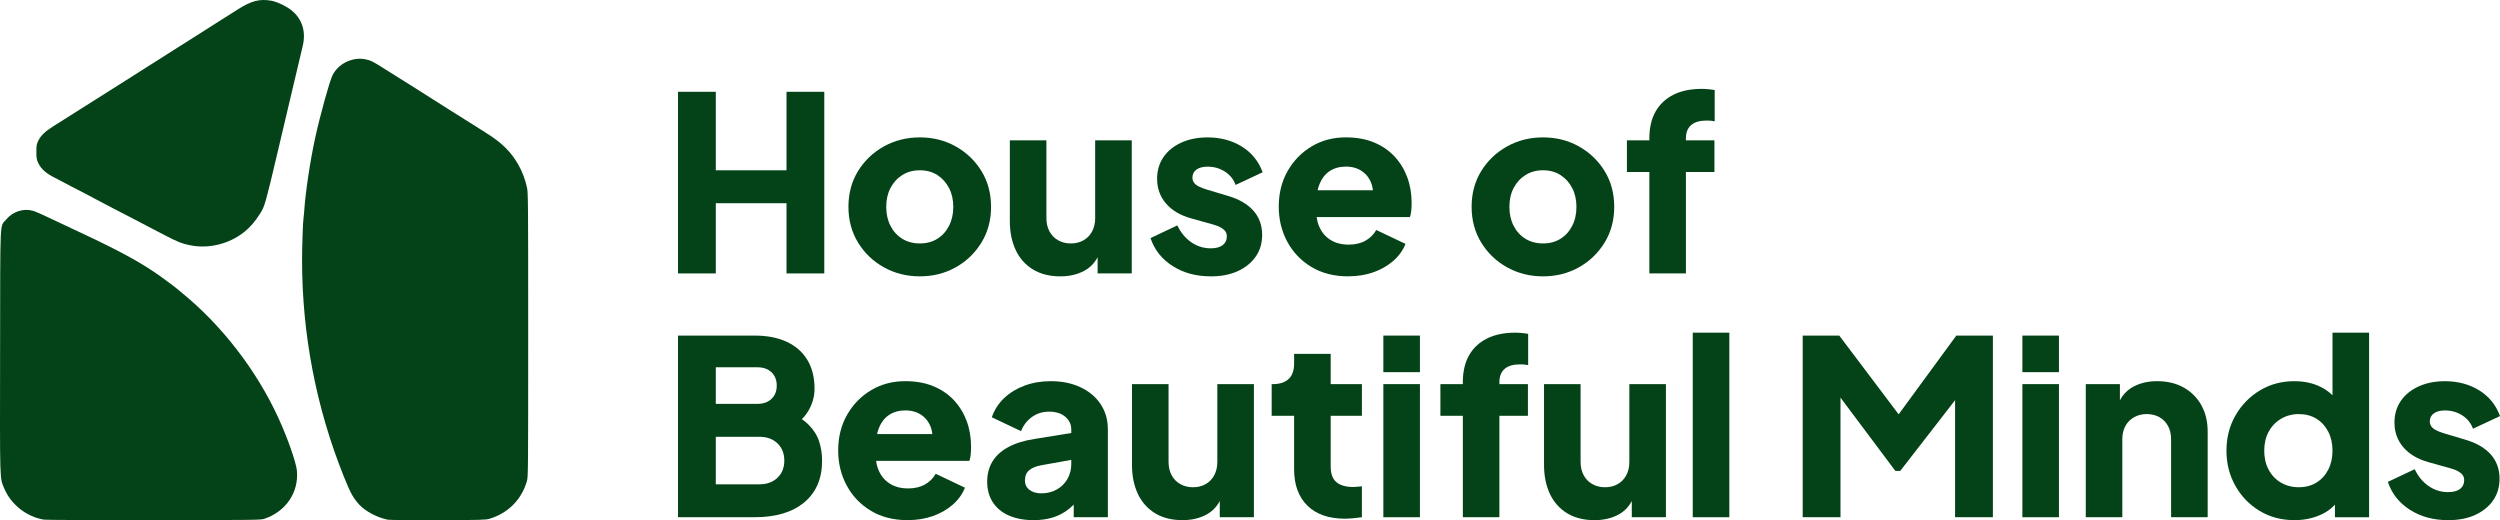
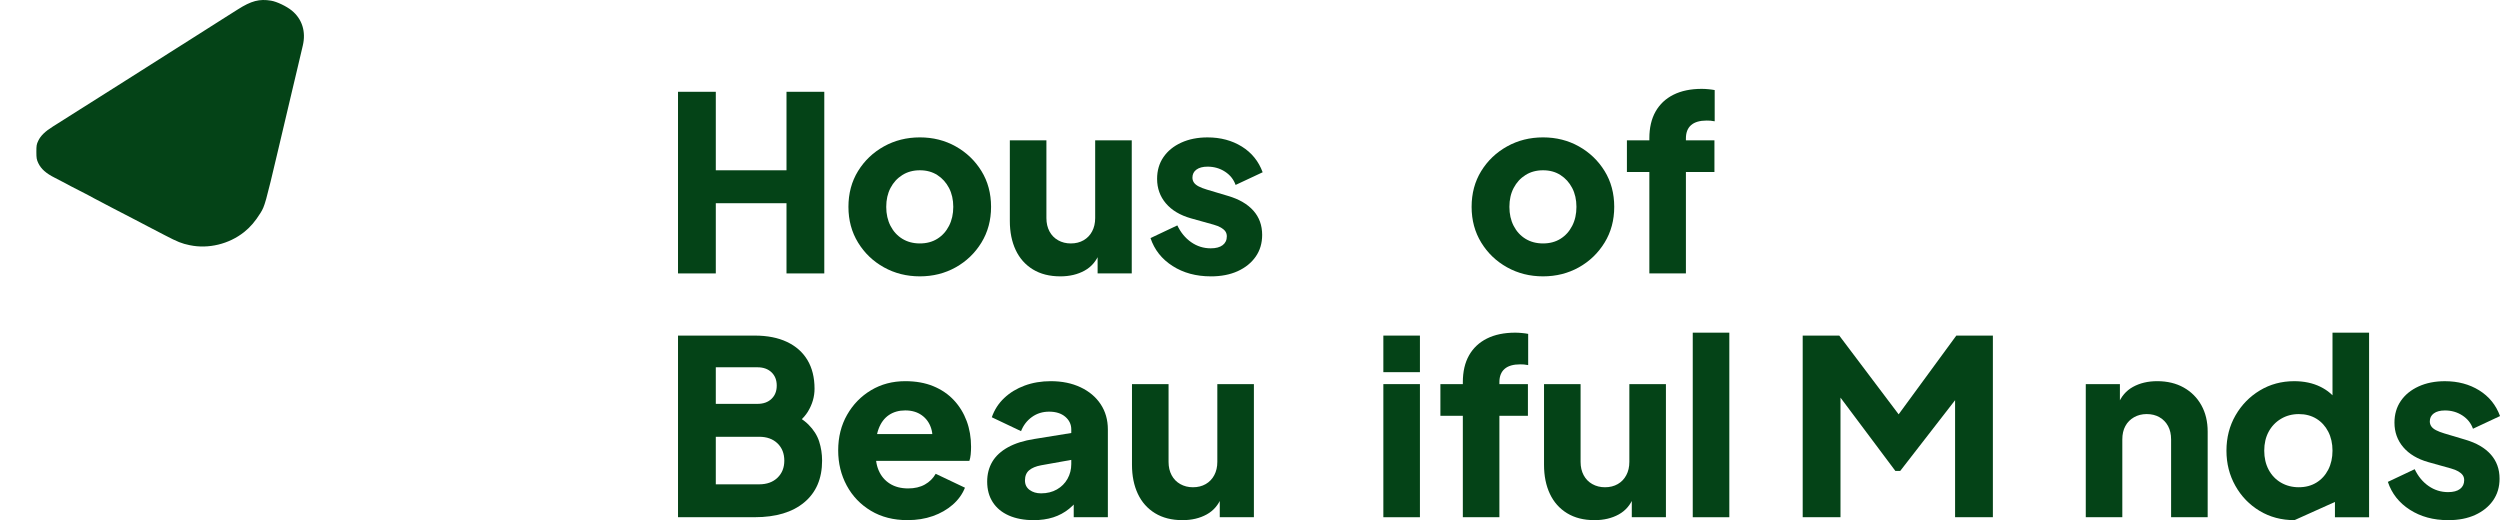
<svg xmlns="http://www.w3.org/2000/svg" id="Ebene_2" data-name="Ebene 2" width="200" height="41.612" viewBox="0 0 200 41.612">
  <defs>
    <style>
      .cls-1 {
        fill: #044317;
      }
    </style>
  </defs>
  <g id="Ebene_1-2" data-name="Ebene 1">
    <g>
-       <path class="cls-1" d="m3.511,41.573c-1.395-.234-2.643-1.22-3.182-2.518C-.025,38.195-.01,38.794.007,28.091c.016-10.981-.032-9.902.48-10.522.528-.643,1.39-.927,2.158-.704.174.049.747.299,1.265.551.518.25.954.457.97.457s.462.212.992.469c.528.256,1.062.507,1.182.556.12.044.893.426,1.717.834,1.939.97,3.248,1.755,4.506,2.697.262.197.551.409.638.475.087.064.184.147.217.174.033.032.197.168.36.299,3.22,2.605,6.011,6.212,7.771,10.038.735,1.602,1.422,3.557,1.488,4.223.168,1.743-.872,3.286-2.61,3.868-.284.093-.704.099-8.829.104-4.691.006-8.647-.01-8.8-.038" />
-       <path class="cls-1" d="m31.009,41.573c-.817-.163-1.76-.659-2.245-1.177-.496-.533-.725-.942-1.253-2.261-2.213-5.504-3.346-11.378-3.346-17.318,0-1.056.071-3.159.109-3.286.011-.038.033-.283.056-.556.102-1.585.469-4.021.877-5.912.393-1.804,1.145-4.534,1.395-5.041.442-.905,1.548-1.465,2.567-1.291.457.081.643.168,1.623.795.404.256.916.579,1.139.715.224.135.692.43,1.036.648.342.224,1.089.692,1.651,1.046.561.36,1.16.742,1.334.85.169.109.485.306.692.431.212.13.616.382.899.566.283.186.872.556,1.302.824,1.286.796,2.016,1.515,2.605,2.539.327.567.567,1.204.709,1.853.092.424.097,1.089.097,11.787,0,10.811-.005,11.351-.097,11.683-.426,1.498-1.505,2.583-3.008,3.036-.301.087-.659.099-4.115.109-2.082.006-3.896-.01-4.027-.038" />
      <path class="cls-1" d="m15.189,19.618c-.654-.136-.97-.262-2.005-.801-.496-.262-1.085-.567-1.309-.681-.222-.12-.702-.365-1.062-.556-.36-.186-1.166-.605-1.798-.932-.627-.321-1.281-.664-1.444-.758-.164-.097-.704-.38-1.199-.632-.496-.25-1.008-.518-1.145-.599-.136-.077-.513-.273-.84-.436-.707-.355-1.105-.709-1.329-1.184-.125-.278-.148-.38-.148-.888s.016-.604.148-.882c.191-.409.551-.758,1.187-1.156.284-.174.829-.518,1.21-.763.382-.24.79-.502.91-.577.197-.12,1.041-.654,1.641-1.036.12-.076.479-.304.801-.507.321-.207.883-.561,1.248-.79.359-.235,1.095-.697,1.635-1.036.533-.344,1.357-.86,1.819-1.155.464-.294,1.199-.763,1.636-1.036.436-.278,1.073-.681,1.416-.899.344-.224.987-.627,1.433-.91.442-.278.906-.572,1.036-.654,1.069-.681,1.728-.855,2.654-.697.469.077,1.237.447,1.661.791.829.681,1.145,1.689.878,2.806-.092.387-.235.987-.469,1.99-.054.239-.212.905-.349,1.47-.339,1.422-.544,2.294-1.177,4.986-.975,4.136-1.051,4.398-1.383,4.932-.442.704-.812,1.133-1.314,1.536-1.21.965-2.866,1.363-4.343,1.052" />
      <g>
        <path class="cls-1" d="m54.241,21.874V7.343h3.023v6.28h5.656v-6.28h3.023v14.531h-3.023v-5.617h-5.656v5.617h-3.023Z" />
        <path class="cls-1" d="m73.59,22.108c-1.053,0-2.012-.24-2.877-.722-.865-.481-1.554-1.141-2.068-1.98s-.77-1.791-.77-2.857c0-1.079.257-2.035.77-2.867.514-.832,1.203-1.489,2.068-1.97.865-.481,1.824-.722,2.877-.722s2.009.241,2.867.722c.858.481,1.544,1.138,2.058,1.97.513.832.77,1.788.77,2.867,0,1.066-.257,2.019-.77,2.857-.514.839-1.2,1.499-2.058,1.98-.858.481-1.814.722-2.867.722Zm0-2.633c.533,0,.998-.123,1.395-.371.397-.247.709-.591.936-1.034.227-.442.341-.949.341-1.521s-.114-1.076-.341-1.512c-.228-.435-.54-.78-.936-1.034-.397-.254-.862-.381-1.395-.381s-1.001.127-1.404.381c-.403.253-.718.598-.946,1.034-.228.436-.341.939-.341,1.512s.114,1.08.341,1.521c.228.442.543.787.946,1.034.403.247.871.371,1.404.371Z" />
        <path class="cls-1" d="m84.824,22.108c-.858,0-1.589-.185-2.194-.556-.605-.371-1.063-.887-1.375-1.551-.312-.663-.468-1.437-.468-2.321v-6.456h2.926v6.222c0,.403.081.757.244,1.063.162.306.393.543.692.712.299.169.637.254,1.014.254.39,0,.732-.085,1.024-.254.293-.169.52-.406.683-.712.162-.305.244-.66.244-1.063v-6.222h2.926v10.65h-2.731v-2.106l.156.468c-.247.637-.647,1.109-1.2,1.414-.553.305-1.2.458-1.941.458Z" />
        <path class="cls-1" d="m96.859,22.108c-1.17,0-2.188-.276-3.053-.829-.865-.552-1.453-1.297-1.765-2.233l2.145-1.014c.273.572.644,1.021,1.112,1.346.468.325.988.488,1.561.488.416,0,.734-.085.955-.254.221-.169.332-.403.332-.702,0-.156-.039-.289-.117-.4-.078-.11-.195-.211-.351-.302-.156-.091-.351-.169-.585-.234l-1.814-.507c-.871-.247-1.541-.647-2.009-1.199s-.702-1.206-.702-1.96c0-.663.169-1.242.507-1.736.338-.494.813-.881,1.424-1.161.611-.28,1.313-.419,2.106-.419,1.04,0,1.953.244,2.74.731.786.488,1.343,1.174,1.668,2.058l-2.165,1.014c-.156-.442-.439-.796-.849-1.063-.41-.266-.874-.4-1.395-.4-.377,0-.673.078-.887.234-.215.156-.322.371-.322.644,0,.143.039.273.117.39.078.117.205.221.38.312.176.091.393.176.653.254l1.697.507c.884.26,1.56.653,2.029,1.18.468.527.702,1.173.702,1.941,0,.663-.172,1.242-.517,1.736-.345.495-.823.881-1.434,1.161-.612.28-1.333.419-2.165.419Z" />
-         <path class="cls-1" d="m107.859,22.108c-1.131,0-2.113-.25-2.945-.751-.832-.5-1.476-1.173-1.931-2.019-.455-.845-.683-1.781-.683-2.809,0-1.066.237-2.016.712-2.848.474-.832,1.115-1.489,1.921-1.97.806-.481,1.716-.722,2.731-.722.845,0,1.593.133,2.243.4.65.267,1.199.64,1.648,1.121.449.481.79,1.037,1.024,1.668.234.631.351,1.317.351,2.058,0,.208-.01.413-.029.614-.02.202-.055.374-.107.517h-7.977v-2.146h6.319l-1.385,1.014c.13-.559.123-1.056-.02-1.492s-.393-.78-.751-1.034c-.358-.254-.797-.381-1.317-.381-.507,0-.943.124-1.307.371-.364.247-.637.611-.819,1.092-.182.481-.253,1.066-.214,1.755-.052.598.019,1.125.214,1.58.195.455.494.81.897,1.063.403.254.89.38,1.463.38.52,0,.966-.104,1.336-.312.371-.208.66-.494.868-.858l2.34,1.112c-.208.52-.536.976-.985,1.365-.449.39-.979.693-1.589.907-.612.215-1.281.322-2.009.322Z" />
        <path class="cls-1" d="m123.443,22.108c-1.053,0-2.012-.24-2.876-.722-.865-.481-1.554-1.141-2.068-1.98s-.77-1.791-.77-2.857c0-1.079.257-2.035.77-2.867.514-.832,1.203-1.489,2.068-1.97.864-.481,1.823-.722,2.876-.722s2.01.241,2.868.722c.857.481,1.543,1.138,2.057,1.97.514.832.77,1.788.77,2.867,0,1.066-.256,2.019-.77,2.857s-1.2,1.499-2.057,1.98c-.859.481-1.815.722-2.868.722Zm0-2.633c.533,0,.999-.123,1.395-.371.397-.247.709-.591.936-1.034.229-.442.341-.949.341-1.521s-.113-1.076-.341-1.512c-.227-.435-.539-.78-.936-1.034-.396-.254-.861-.381-1.395-.381s-1.001.127-1.404.381c-.403.253-.718.598-.946,1.034-.229.436-.341.939-.341,1.512s.113,1.08.341,1.521c.227.442.543.787.946,1.034.403.247.871.371,1.404.371Z" />
        <path class="cls-1" d="m131.948,21.874v-8.114h-1.795v-2.536h1.795v-.156c0-.845.166-1.56.497-2.145.332-.585.81-1.034,1.434-1.346.624-.312,1.378-.468,2.263-.468.169,0,.351.01.546.029.195.019.357.042.487.068v2.497c-.13-.026-.244-.042-.341-.049-.098-.006-.199-.01-.303-.01-.546,0-.959.12-1.238.361-.28.241-.42.595-.42,1.063v.156h2.282v2.536h-2.282v8.114h-2.926Z" />
        <path class="cls-1" d="m54.241,41.378v-14.531h6.144c1.001,0,1.86.169,2.574.507s1.261.822,1.638,1.453c.377.631.566,1.395.566,2.292,0,.637-.176,1.245-.527,1.823-.351.579-.93,1.063-1.736,1.453v-1.483c.767.299,1.359.657,1.775,1.073.416.416.702.868.858,1.356.156.487.234.998.234,1.531,0,1.431-.475,2.543-1.424,3.335-.949.793-2.269,1.189-3.96,1.189h-6.144Zm3.023-9.069h3.335c.468,0,.842-.133,1.121-.4.28-.266.419-.621.419-1.063s-.14-.796-.419-1.063c-.28-.266-.653-.4-1.121-.4h-3.335v2.926Zm0,6.437h3.472c.611,0,1.099-.176,1.463-.527.364-.351.546-.806.546-1.365,0-.572-.182-1.034-.546-1.385-.364-.351-.852-.527-1.463-.527h-3.472v3.804Z" />
        <path class="cls-1" d="m72.614,41.612c-1.131,0-2.113-.25-2.945-.751-.832-.5-1.476-1.173-1.931-2.018-.455-.845-.683-1.781-.683-2.809,0-1.066.237-2.016.712-2.848.474-.832,1.115-1.489,1.921-1.97.806-.481,1.716-.722,2.731-.722.845,0,1.593.133,2.243.4.65.267,1.199.64,1.648,1.121.449.481.79,1.037,1.024,1.668.234.631.351,1.317.351,2.058,0,.208-.01.413-.029.614-.02.202-.055.374-.107.517h-7.977v-2.146h6.319l-1.385,1.014c.13-.559.123-1.056-.02-1.492s-.393-.78-.751-1.034c-.358-.254-.797-.381-1.317-.381-.507,0-.943.124-1.307.371-.364.247-.637.611-.819,1.092-.182.481-.253,1.066-.214,1.755-.052.598.019,1.125.214,1.58.195.455.494.81.897,1.063.403.254.89.38,1.463.38.52,0,.966-.104,1.336-.312.371-.208.66-.494.868-.858l2.34,1.112c-.208.52-.536.976-.985,1.365s-.979.693-1.589.907c-.612.215-1.281.322-2.009.322Z" />
        <path class="cls-1" d="m82.699,41.612c-.767,0-1.431-.124-1.989-.37-.559-.247-.988-.601-1.287-1.063-.299-.461-.449-1.011-.449-1.648,0-.598.137-1.128.41-1.59.273-.461.692-.848,1.258-1.161.566-.312,1.271-.533,2.116-.663l3.257-.527v2.146l-2.731.488c-.416.078-.735.212-.955.4-.221.189-.332.459-.332.81,0,.325.123.579.37.761.247.182.553.273.917.273.481,0,.904-.104,1.268-.312.364-.208.647-.491.848-.849.201-.357.302-.751.302-1.18v-2.77c0-.403-.16-.741-.478-1.014-.319-.273-.751-.41-1.297-.41-.52,0-.979.143-1.375.429-.397.286-.686.663-.868,1.131l-2.34-1.112c.208-.598.539-1.112.995-1.541.455-.429,1.001-.761,1.638-.995s1.333-.351,2.087-.351c.897,0,1.69.163,2.38.488.689.325,1.226.777,1.609,1.355.383.579.576,1.252.576,2.019v7.021h-2.731v-1.716l.663-.117c-.312.468-.657.855-1.034,1.16-.377.305-.8.533-1.268.683-.468.149-.988.224-1.561.224Z" />
        <path class="cls-1" d="m94.596,41.612c-.858,0-1.589-.185-2.194-.556-.605-.37-1.063-.887-1.375-1.55-.312-.663-.468-1.437-.468-2.321v-6.456h2.926v6.222c0,.403.081.757.244,1.063.162.306.393.543.692.712.299.169.637.254,1.014.254.39,0,.732-.085,1.024-.254.293-.169.52-.406.683-.712.162-.305.244-.66.244-1.063v-6.222h2.926v10.649h-2.731v-2.106l.156.468c-.247.637-.647,1.109-1.2,1.414-.553.305-1.2.458-1.941.458Z" />
-         <path class="cls-1" d="m107.586,41.495c-1.287,0-2.285-.348-2.994-1.043-.709-.696-1.063-1.668-1.063-2.916v-4.271h-1.795v-2.536h.098c.546,0,.965-.136,1.258-.41.293-.273.439-.683.439-1.229v-.78h2.926v2.418h2.497v2.536h-2.497v4.077c0,.364.065.666.195.907.13.241.332.419.605.536.273.117.611.176,1.014.176.091,0,.195-.006.312-.019.117-.013.24-.026.37-.039v2.477c-.195.026-.416.052-.663.078-.247.026-.481.039-.702.039Z" />
        <path class="cls-1" d="m110.668,29.773v-2.926h2.926v2.926h-2.926Zm0,11.605v-10.649h2.926v10.649h-2.926Z" />
        <path class="cls-1" d="m117.027,41.378v-8.114h-1.795v-2.536h1.795v-.156c0-.845.166-1.56.497-2.145.332-.585.81-1.034,1.434-1.346.624-.312,1.378-.468,2.263-.468.169,0,.351.01.546.029.195.019.357.042.487.068v2.497c-.13-.026-.244-.042-.341-.049-.098-.006-.199-.01-.303-.01-.546,0-.959.12-1.238.361-.28.241-.42.595-.42,1.063v.156h2.282v2.536h-2.282v8.114h-2.926Z" />
        <path class="cls-1" d="m127.56,41.612c-.859,0-1.59-.185-2.195-.556-.605-.37-1.063-.887-1.375-1.55-.312-.663-.468-1.437-.468-2.321v-6.456h2.925v6.222c0,.403.082.757.244,1.063.163.306.393.543.693.712.299.169.637.254,1.014.254.39,0,.731-.085,1.024-.254.293-.169.52-.406.682-.712.163-.305.244-.66.244-1.063v-6.222h2.926v10.649h-2.731v-2.106l.156.468c-.247.637-.647,1.109-1.199,1.414-.553.305-1.2.458-1.941.458Z" />
        <path class="cls-1" d="m135.42,41.378v-14.765h2.926v14.765h-2.926Z" />
        <path class="cls-1" d="m144.216,41.378v-14.531h2.926l5.442,7.217h-1.365l5.286-7.217h2.926v14.531h-3.024v-11.195l1.21.273-5.598,7.217h-.39l-5.403-7.217,1.014-.273v11.195h-3.024Z" />
-         <path class="cls-1" d="m161.79,29.773v-2.926h2.926v2.926h-2.926Zm0,11.605v-10.649h2.926v10.649h-2.926Z" />
        <path class="cls-1" d="m166.862,41.378v-10.649h2.731v2.106l-.156-.468c.247-.637.646-1.109,1.199-1.414.552-.305,1.199-.459,1.941-.459.806,0,1.512.169,2.116.507.605.338,1.076.81,1.414,1.414.338.605.507,1.31.507,2.116v6.846h-2.926v-6.222c0-.416-.081-.773-.244-1.073-.163-.299-.39-.533-.683-.702-.293-.169-.634-.254-1.024-.254-.378,0-.715.085-1.014.254-.299.169-.53.403-.693.702-.163.299-.244.657-.244,1.073v6.222h-2.926Z" />
-         <path class="cls-1" d="m183.558,41.612c-1.041,0-1.97-.247-2.789-.741-.82-.494-1.467-1.164-1.941-2.009-.475-.845-.712-1.781-.712-2.809,0-1.04.241-1.98.722-2.818s1.131-1.505,1.95-1.999c.819-.494,1.736-.741,2.75-.741.78,0,1.473.146,2.078.439.604.293,1.082.706,1.433,1.239l-.449.585v-6.144h2.926v14.765h-2.731v-1.95l.273.604c-.365.52-.859.914-1.482,1.18-.624.266-1.301.399-2.029.399Zm.351-2.633c.533,0,1.001-.123,1.404-.371.403-.247.718-.591.946-1.034.227-.442.341-.949.341-1.521s-.114-1.079-.341-1.521c-.228-.442-.544-.786-.946-1.034-.403-.247-.871-.371-1.404-.371s-1.012.127-1.434.381c-.422.253-.751.598-.985,1.034-.234.436-.351.939-.351,1.512s.117,1.08.351,1.521c.234.442.563.787.985,1.034.422.247.901.371,1.434.371Z" />
+         <path class="cls-1" d="m183.558,41.612c-1.041,0-1.97-.247-2.789-.741-.82-.494-1.467-1.164-1.941-2.009-.475-.845-.712-1.781-.712-2.809,0-1.04.241-1.98.722-2.818s1.131-1.505,1.95-1.999c.819-.494,1.736-.741,2.75-.741.78,0,1.473.146,2.078.439.604.293,1.082.706,1.433,1.239l-.449.585v-6.144h2.926v14.765h-2.731v-1.95l.273.604Zm.351-2.633c.533,0,1.001-.123,1.404-.371.403-.247.718-.591.946-1.034.227-.442.341-.949.341-1.521s-.114-1.079-.341-1.521c-.228-.442-.544-.786-.946-1.034-.403-.247-.871-.371-1.404-.371s-1.012.127-1.434.381c-.422.253-.751.598-.985,1.034-.234.436-.351.939-.351,1.512s.117,1.08.351,1.521c.234.442.563.787.985,1.034.422.247.901.371,1.434.371Z" />
        <path class="cls-1" d="m195.846,41.612c-1.171,0-2.188-.276-3.052-.829-.865-.552-1.453-1.297-1.765-2.233l2.146-1.014c.273.572.644,1.021,1.112,1.346.468.325.988.488,1.561.488.416,0,.734-.085.956-.254.22-.169.331-.403.331-.702,0-.156-.039-.289-.117-.4-.078-.11-.195-.211-.351-.302-.156-.091-.351-.169-.585-.234l-1.814-.507c-.871-.247-1.541-.647-2.009-1.199s-.702-1.206-.702-1.96c0-.663.169-1.242.507-1.736s.813-.881,1.424-1.161c.612-.28,1.314-.419,2.107-.419,1.04,0,1.954.244,2.74.731.787.488,1.343,1.174,1.668,2.058l-2.165,1.014c-.156-.442-.439-.796-.848-1.063-.41-.266-.875-.4-1.395-.4-.378,0-.673.078-.888.234-.214.156-.322.371-.322.644,0,.143.039.273.117.39.078.117.205.221.381.312.176.091.393.176.653.254l1.697.507c.884.26,1.561.653,2.029,1.18s.703,1.173.703,1.941c0,.663-.173,1.242-.517,1.736-.345.495-.822.881-1.434,1.161-.611.28-1.333.419-2.165.419Z" />
      </g>
    </g>
  </g>
</svg>